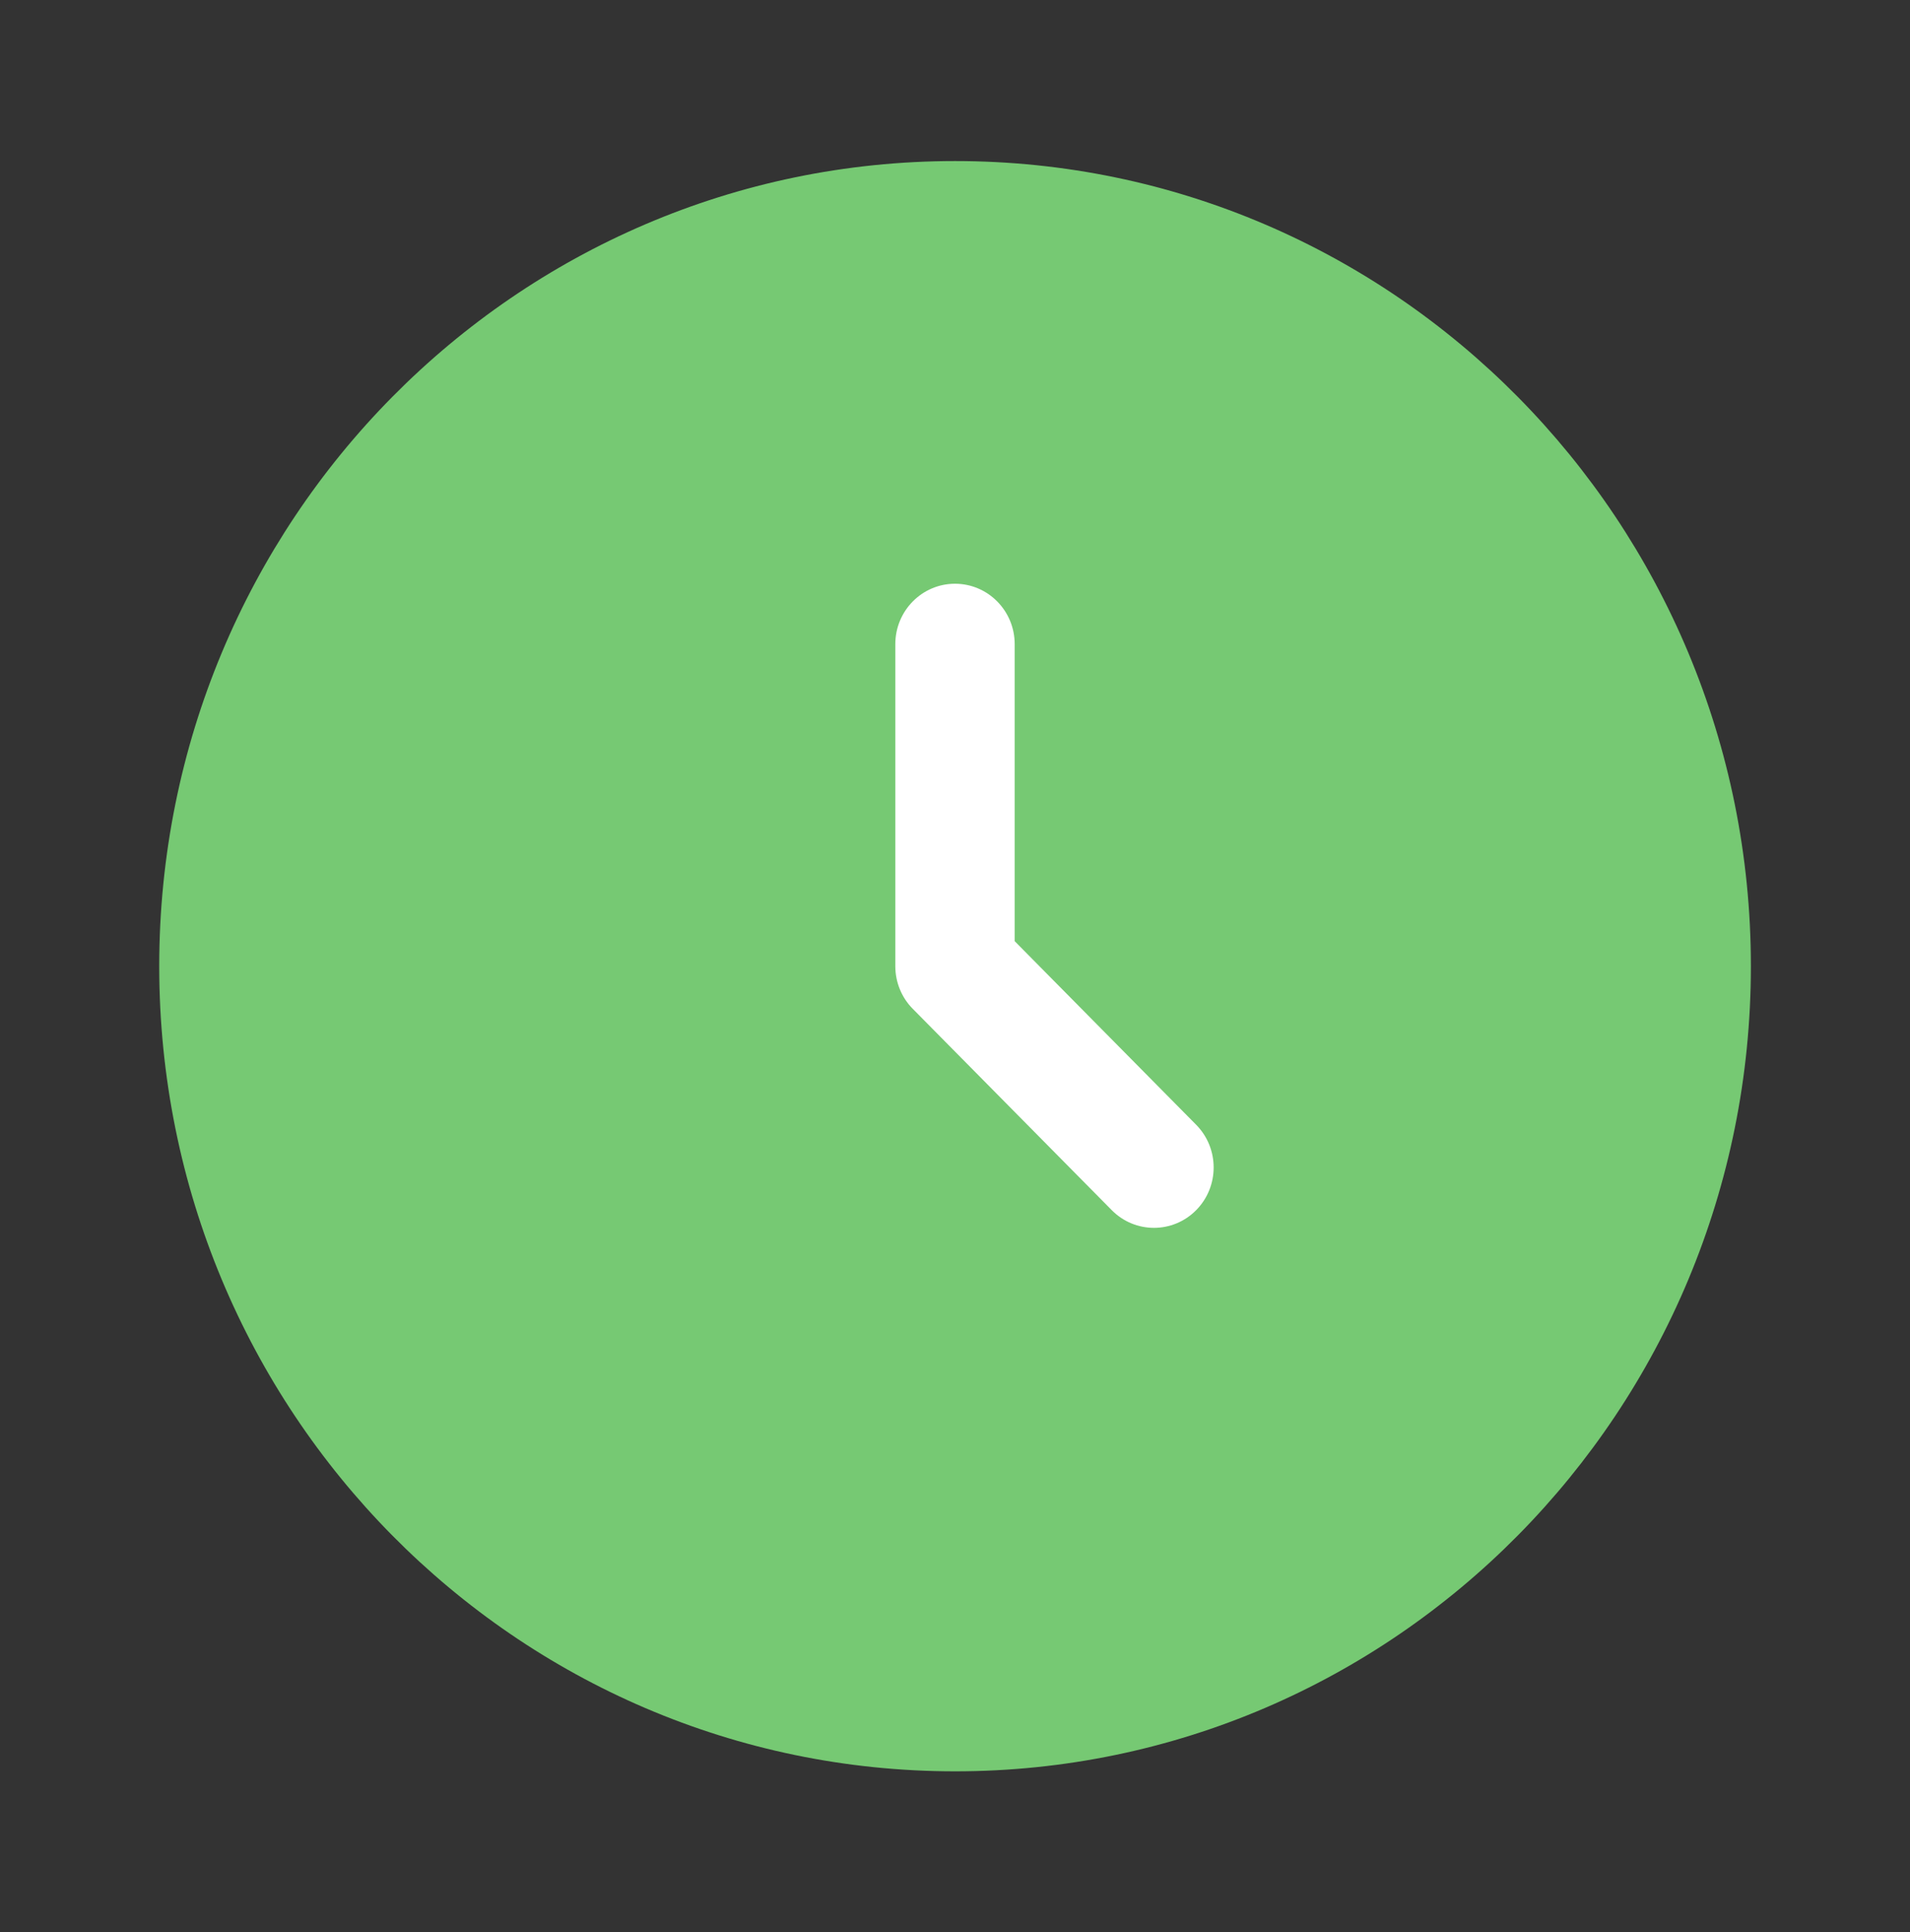
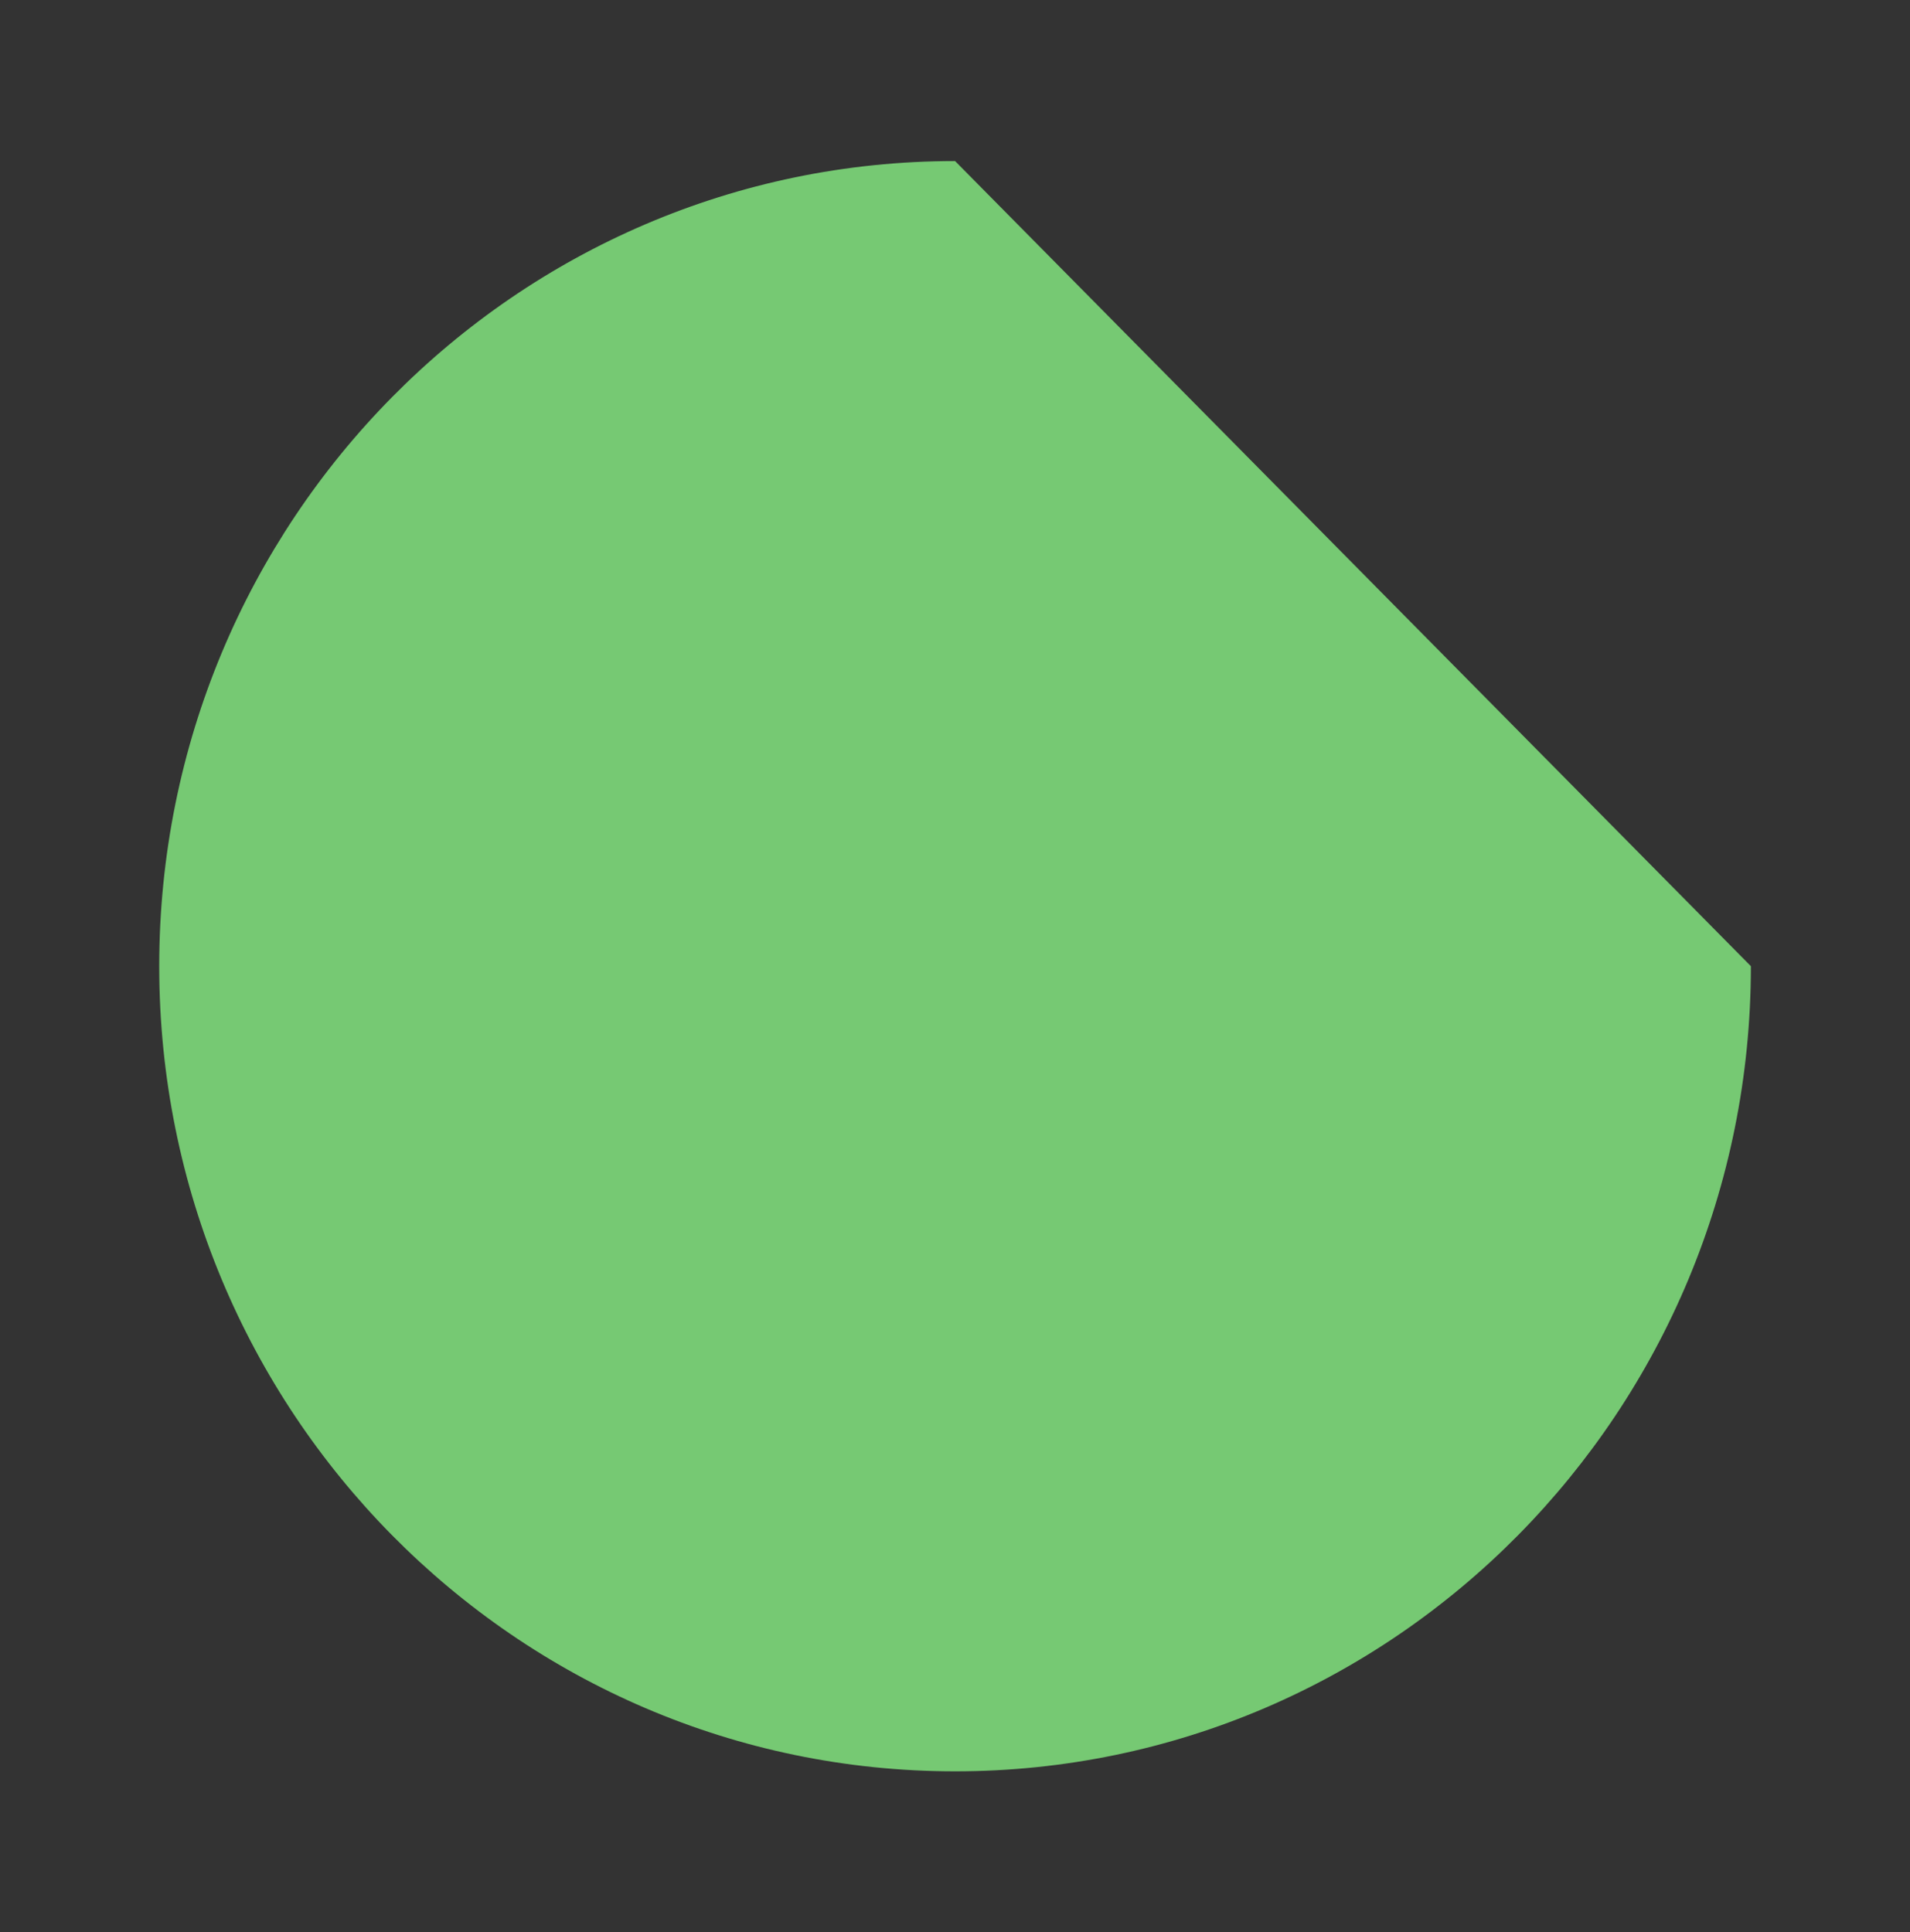
<svg xmlns="http://www.w3.org/2000/svg" width="85" height="86" viewBox="0 0 85 86" fill="none">
  <rect x="0" y="0" width="85" height="86" fill="#333333" stroke="none" />
-   <path d="M77.919 43.001C77.919 62.791 62.062 78.835 42.503 78.835C22.942 78.835 7.086 62.791 7.086 43.001C7.086 23.211 22.942 7.168 42.503 7.168C62.062 7.168 77.919 23.211 77.919 43.001Z" fill="#76C973" />
-   <path fill-rule="evenodd" clip-rule="evenodd" d="M42.5 25.98C43.967 25.98 45.156 27.184 45.156 28.668V41.888L53.232 50.059C54.27 51.109 54.27 52.81 53.232 53.86C52.195 54.909 50.513 54.909 49.476 53.86L40.622 44.901C40.123 44.398 39.844 43.714 39.844 43.001V28.668C39.844 27.184 41.033 25.98 42.5 25.98Z" fill="white" />
+   <path d="M77.919 43.001C77.919 62.791 62.062 78.835 42.503 78.835C22.942 78.835 7.086 62.791 7.086 43.001C7.086 23.211 22.942 7.168 42.503 7.168Z" fill="#76C973" />
</svg>